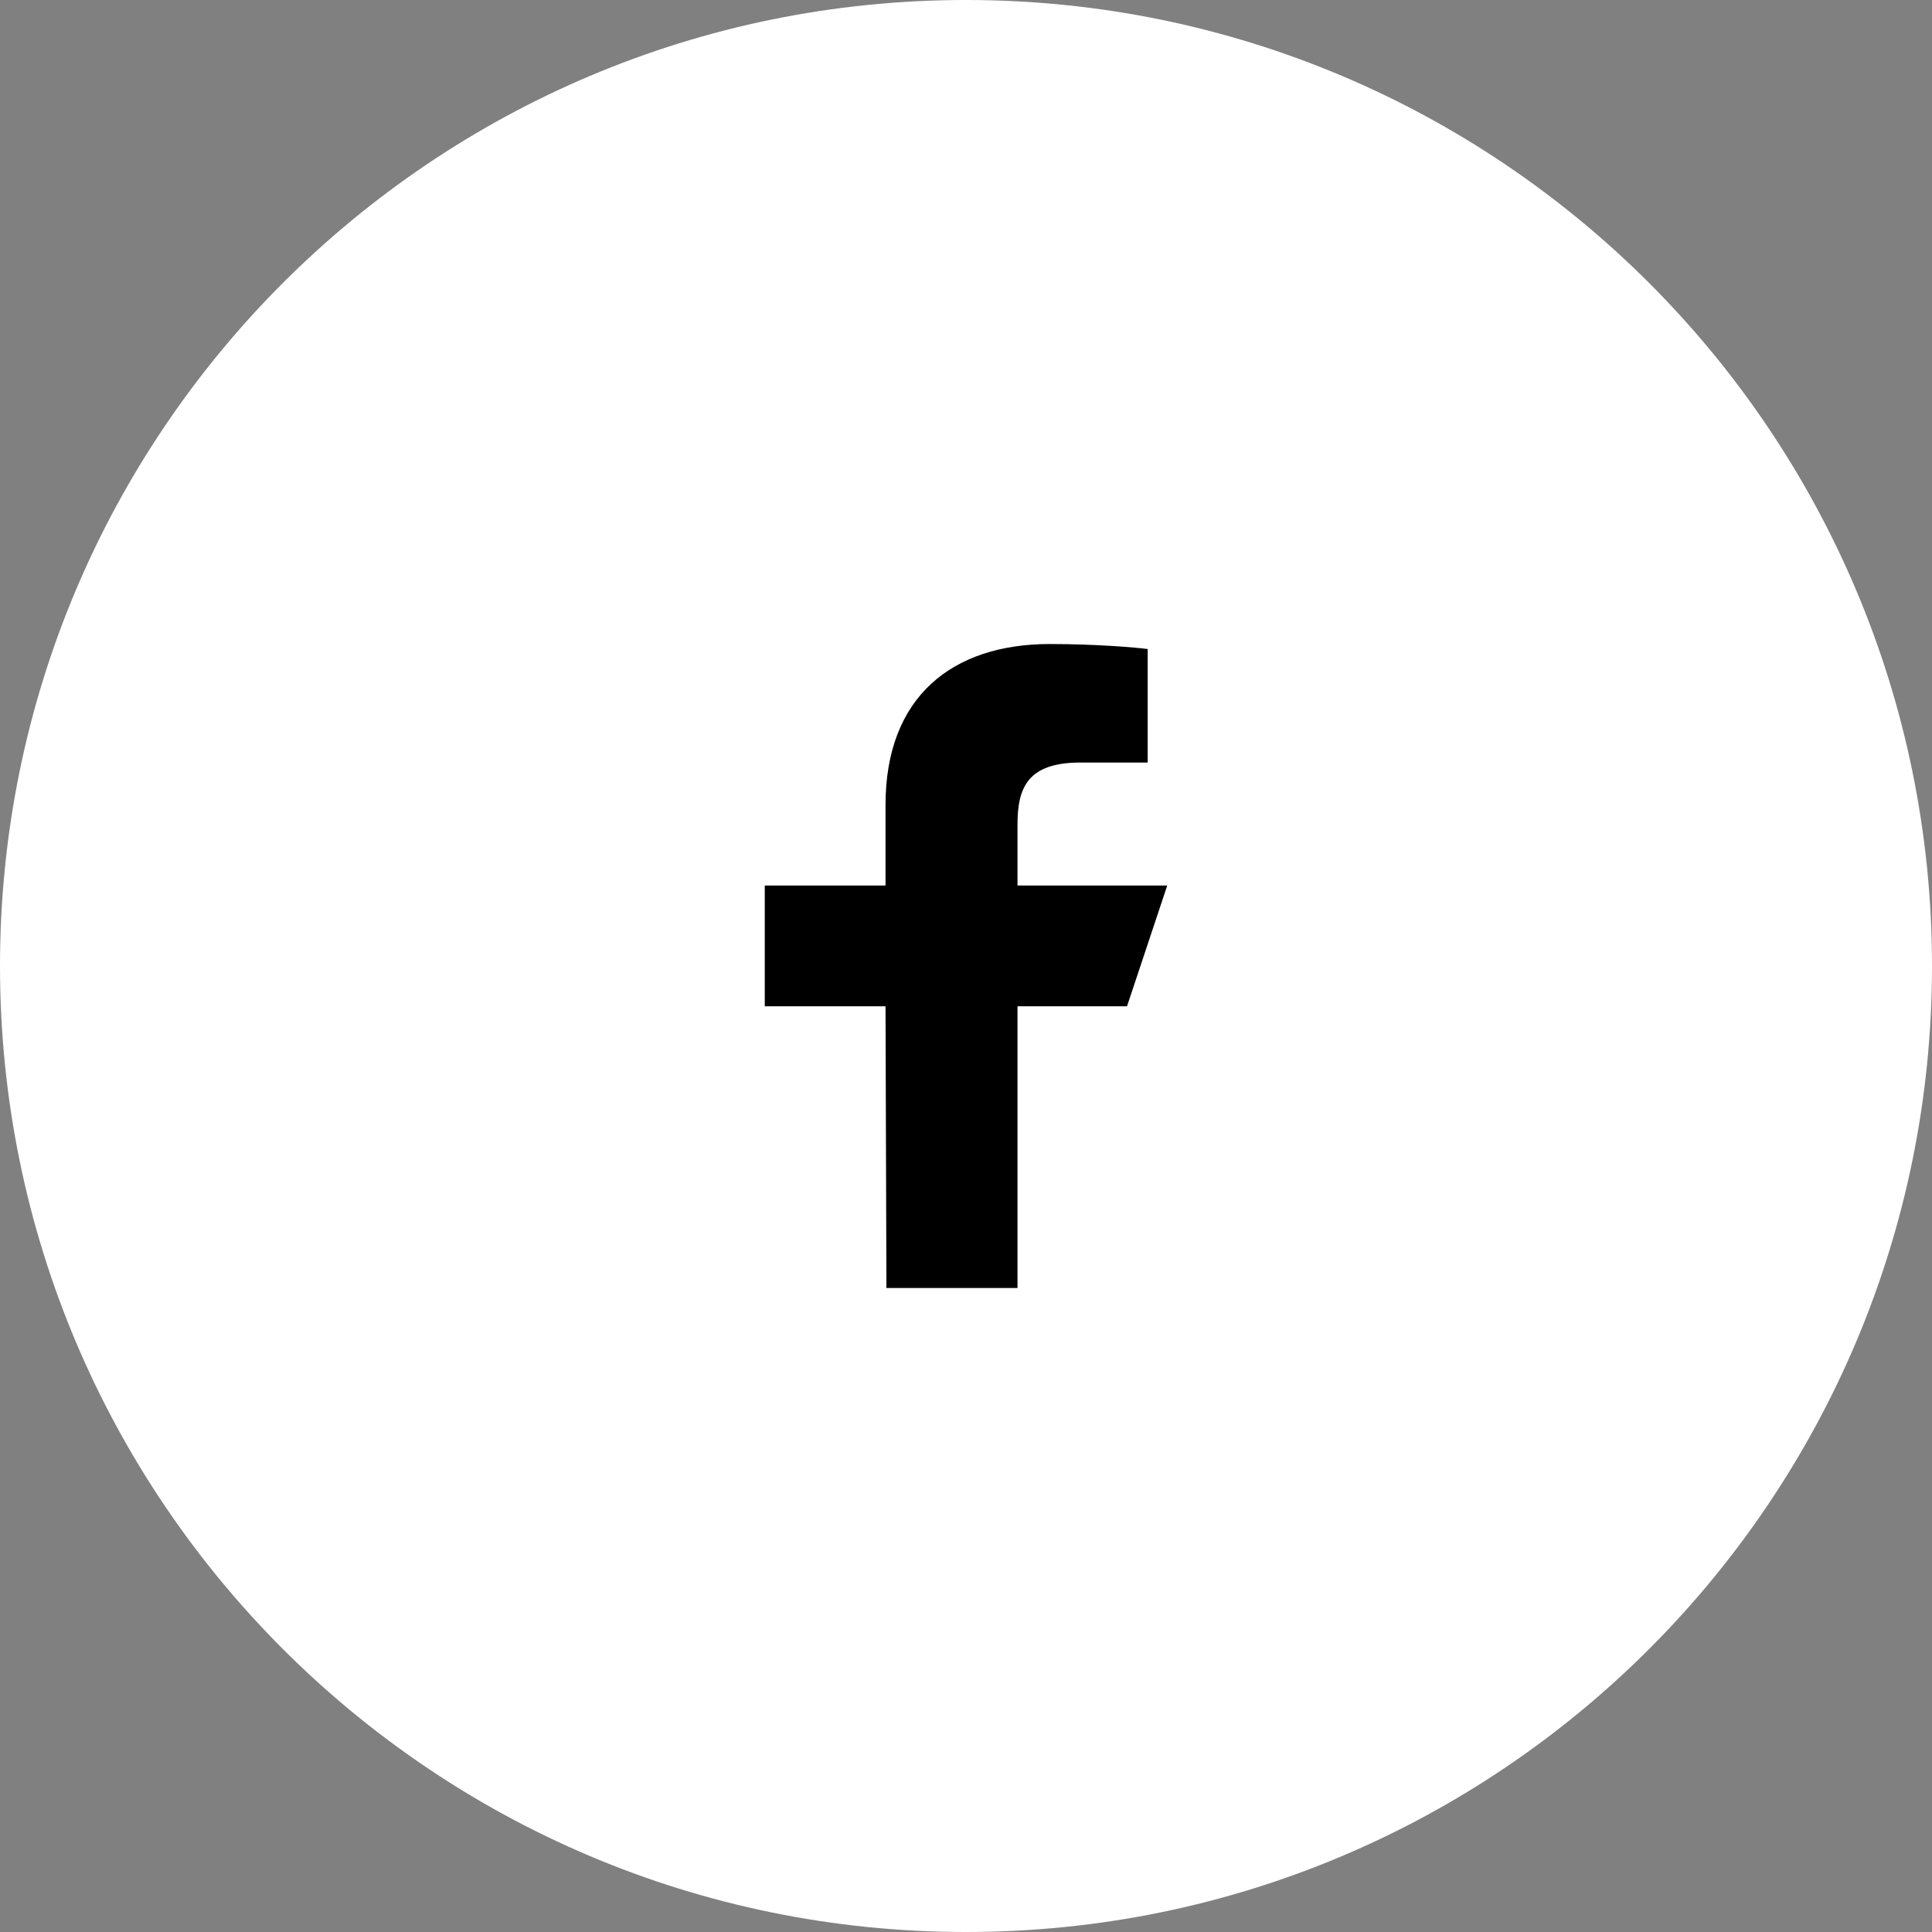
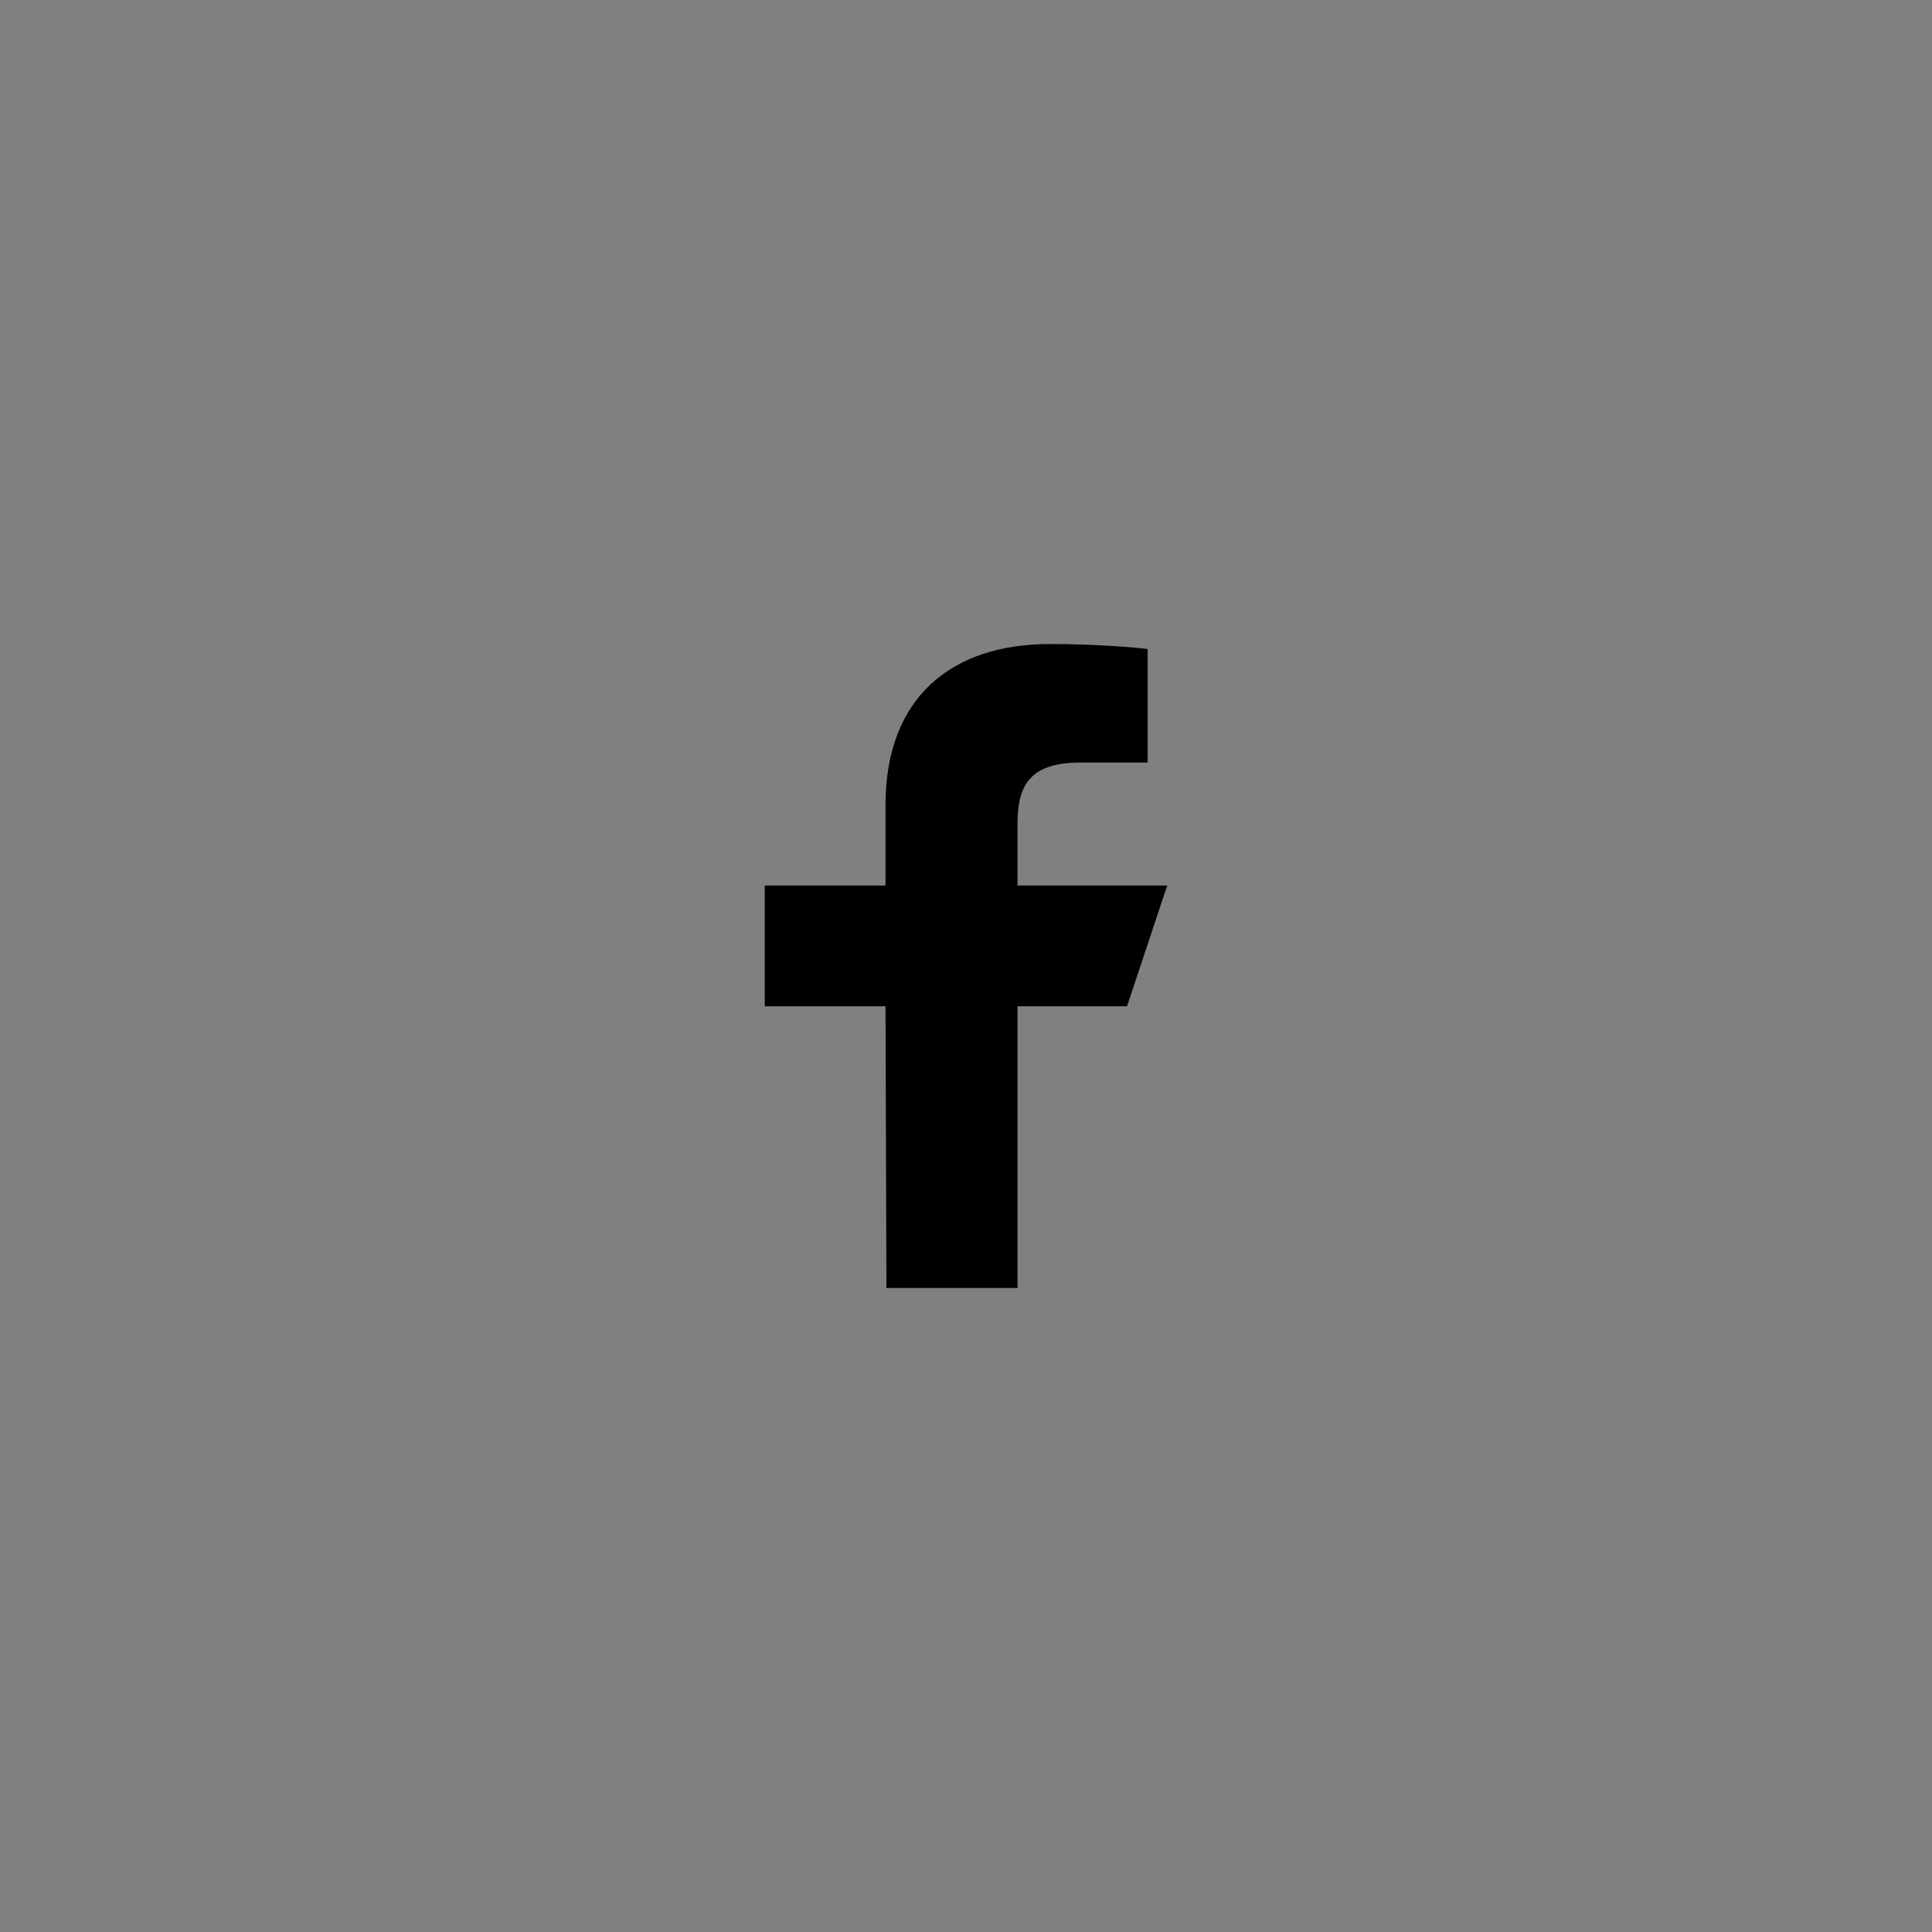
<svg xmlns="http://www.w3.org/2000/svg" width="32" height="32" viewBox="0 0 32 32" version="1.1">
  <rect x="0" y="0" width="32" height="32" fill="#808080" stroke="none" />
  <title>Button/Small - Icon Stretch</title>
  <g id="---Niche-Templates" stroke="none" stroke-width="1" fill="none" fill-rule="evenodd">
    <g id="Home" transform="translate(-137 -7684)">
      <g id="Button/Small---Icon-Stretch" transform="translate(137 7684)">
        <g id="Container/Circular">
-           <path d="M16 0c8.837 0 16 7.163 16 16s-7.163 16-16 16S0 24.837 0 16 7.163 0 16 0z" id="Color" fill="#FFF" fill-rule="nonzero" />
          <path d="M16 0c8.837 0 16 7.163 16 16s-7.163 16-16 16S0 24.837 0 16 7.163 0 16 0z" fill-rule="nonzero" id="State" stroke-width="1" />
        </g>
        <g id="Icon/App/Facebook" transform="translate(8 8)" fill="#000" fill-rule="nonzero">
          <path d="M6.682 13.333l-.015-4.666h-2v-2h2V5.333c0-1.8 1.114-2.666 2.72-2.666.768 0 1.429.057 1.622.083v1.88H9.895c-.873 0-1.042.415-1.042 1.024v1.013h2.48l-.666 2H8.853v4.666H6.682z" id="Fill" />
        </g>
      </g>
    </g>
  </g>
</svg>